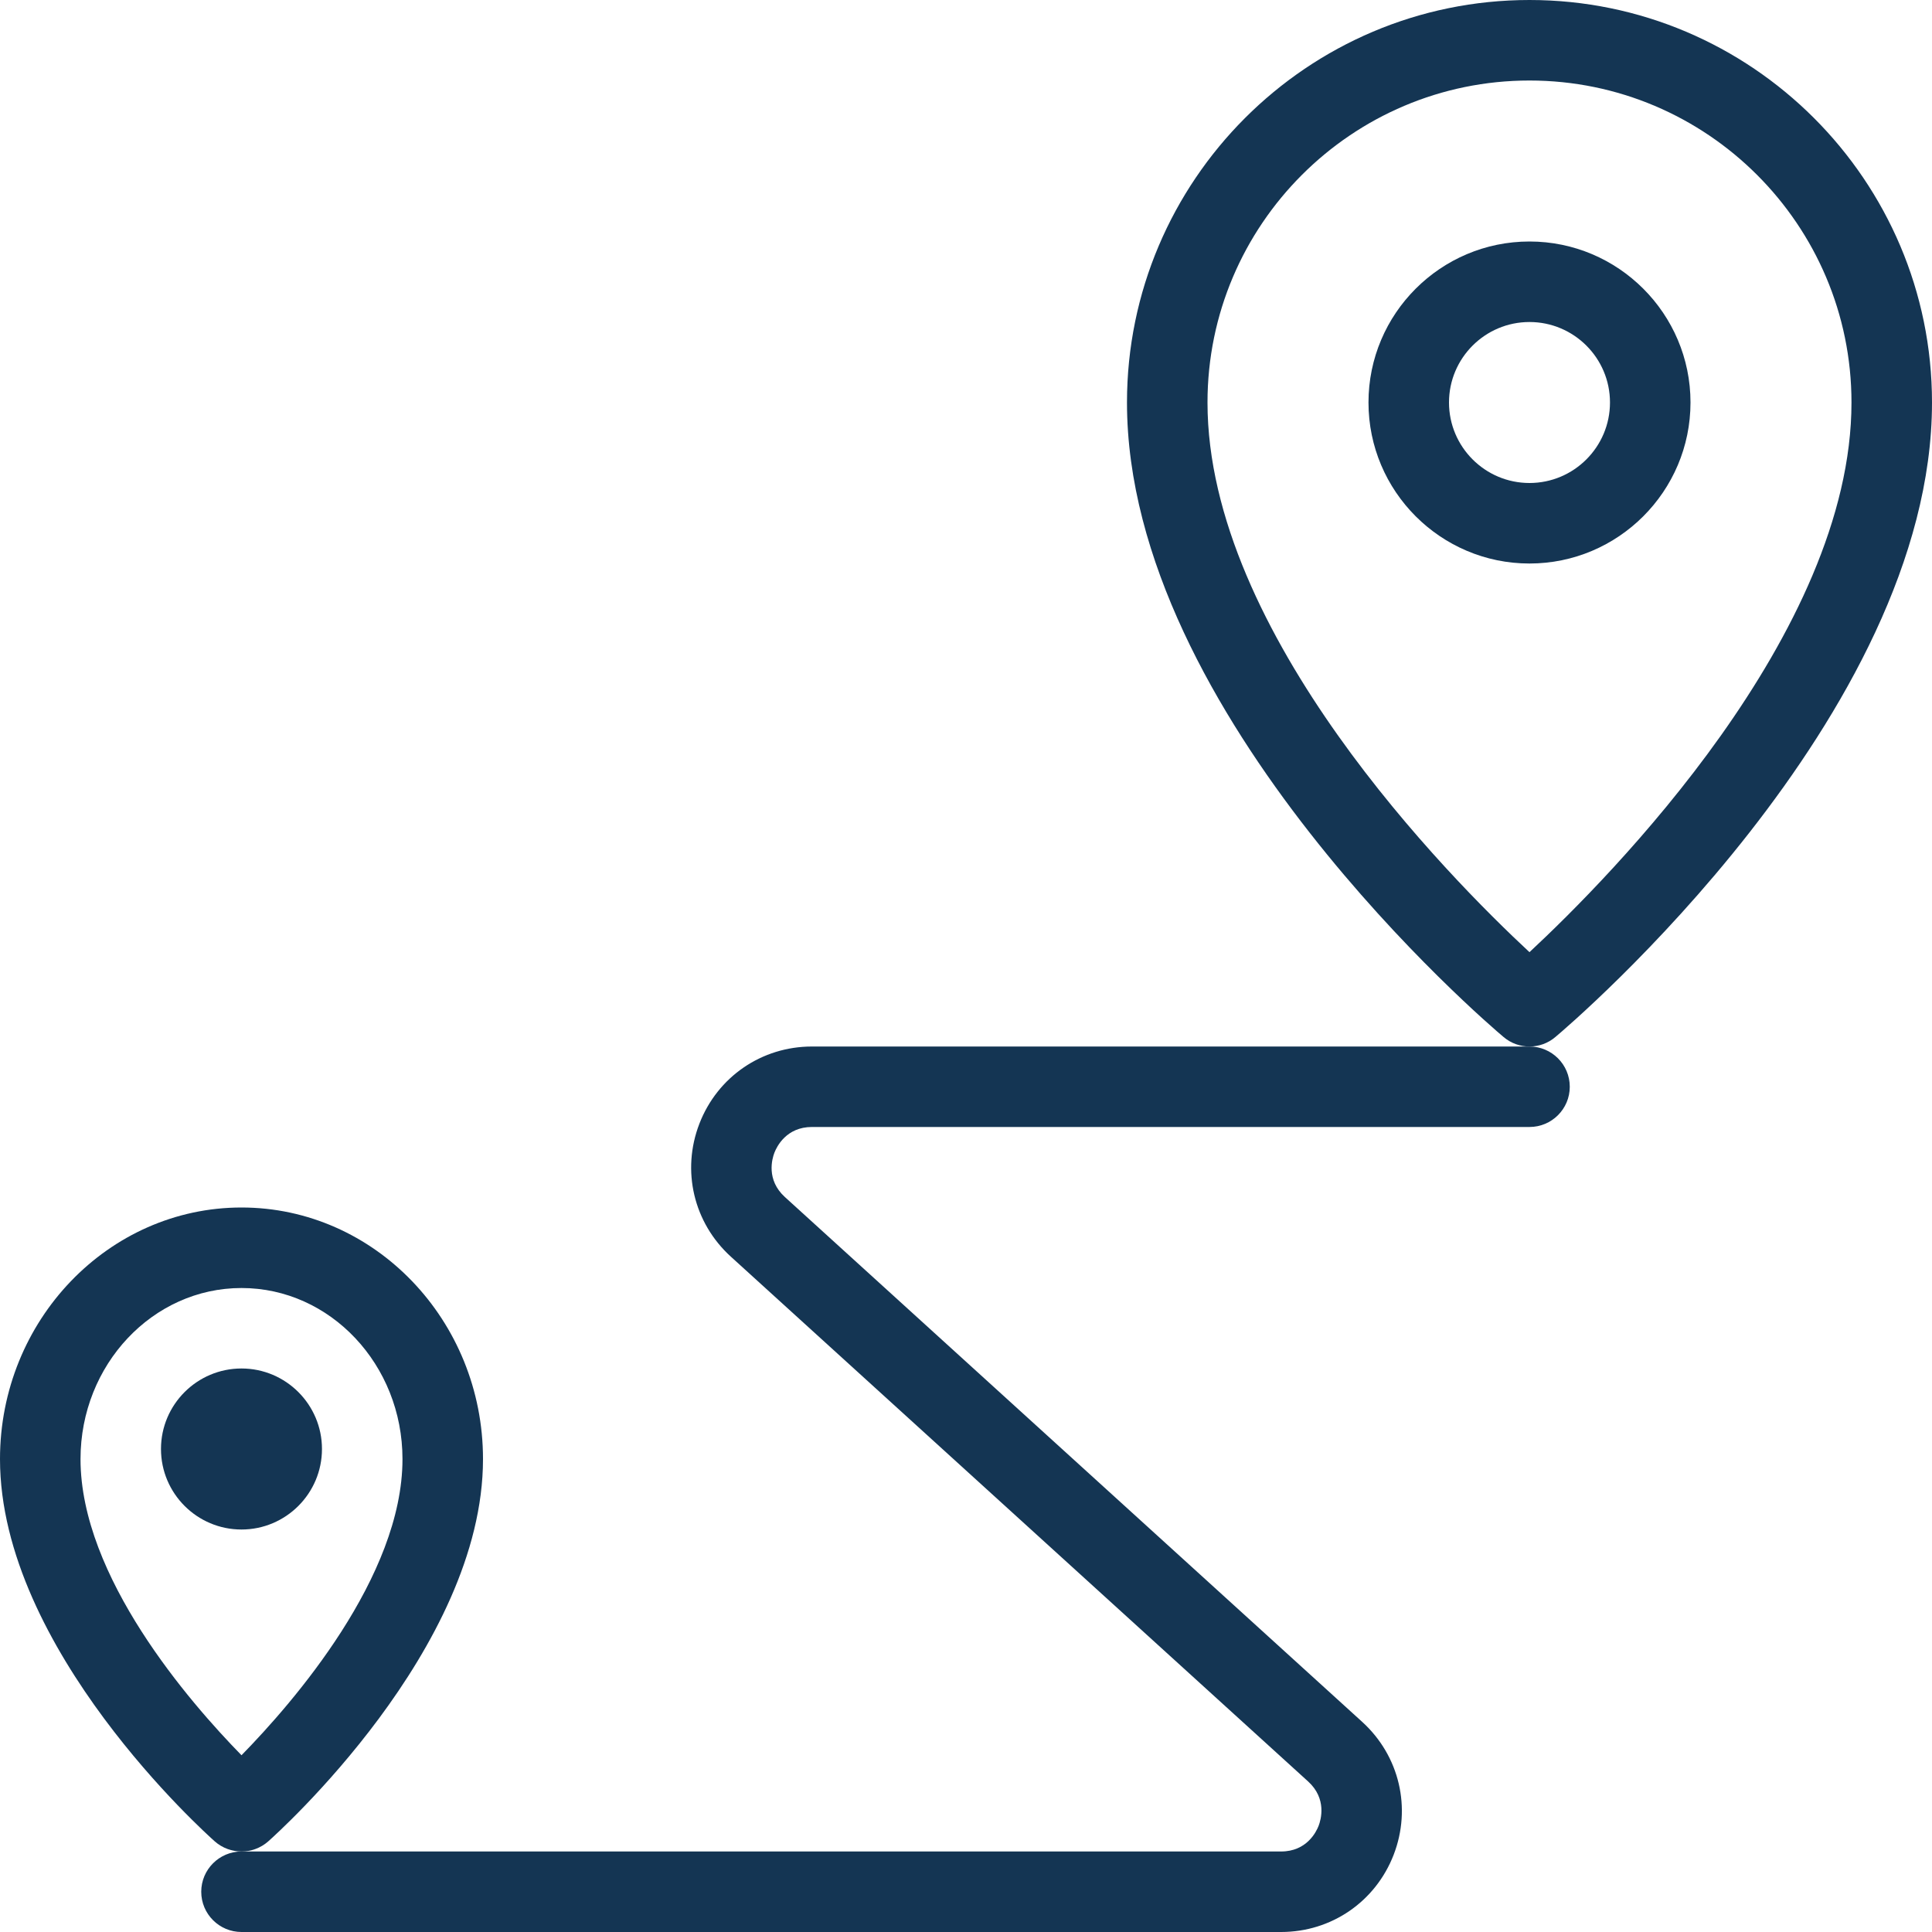
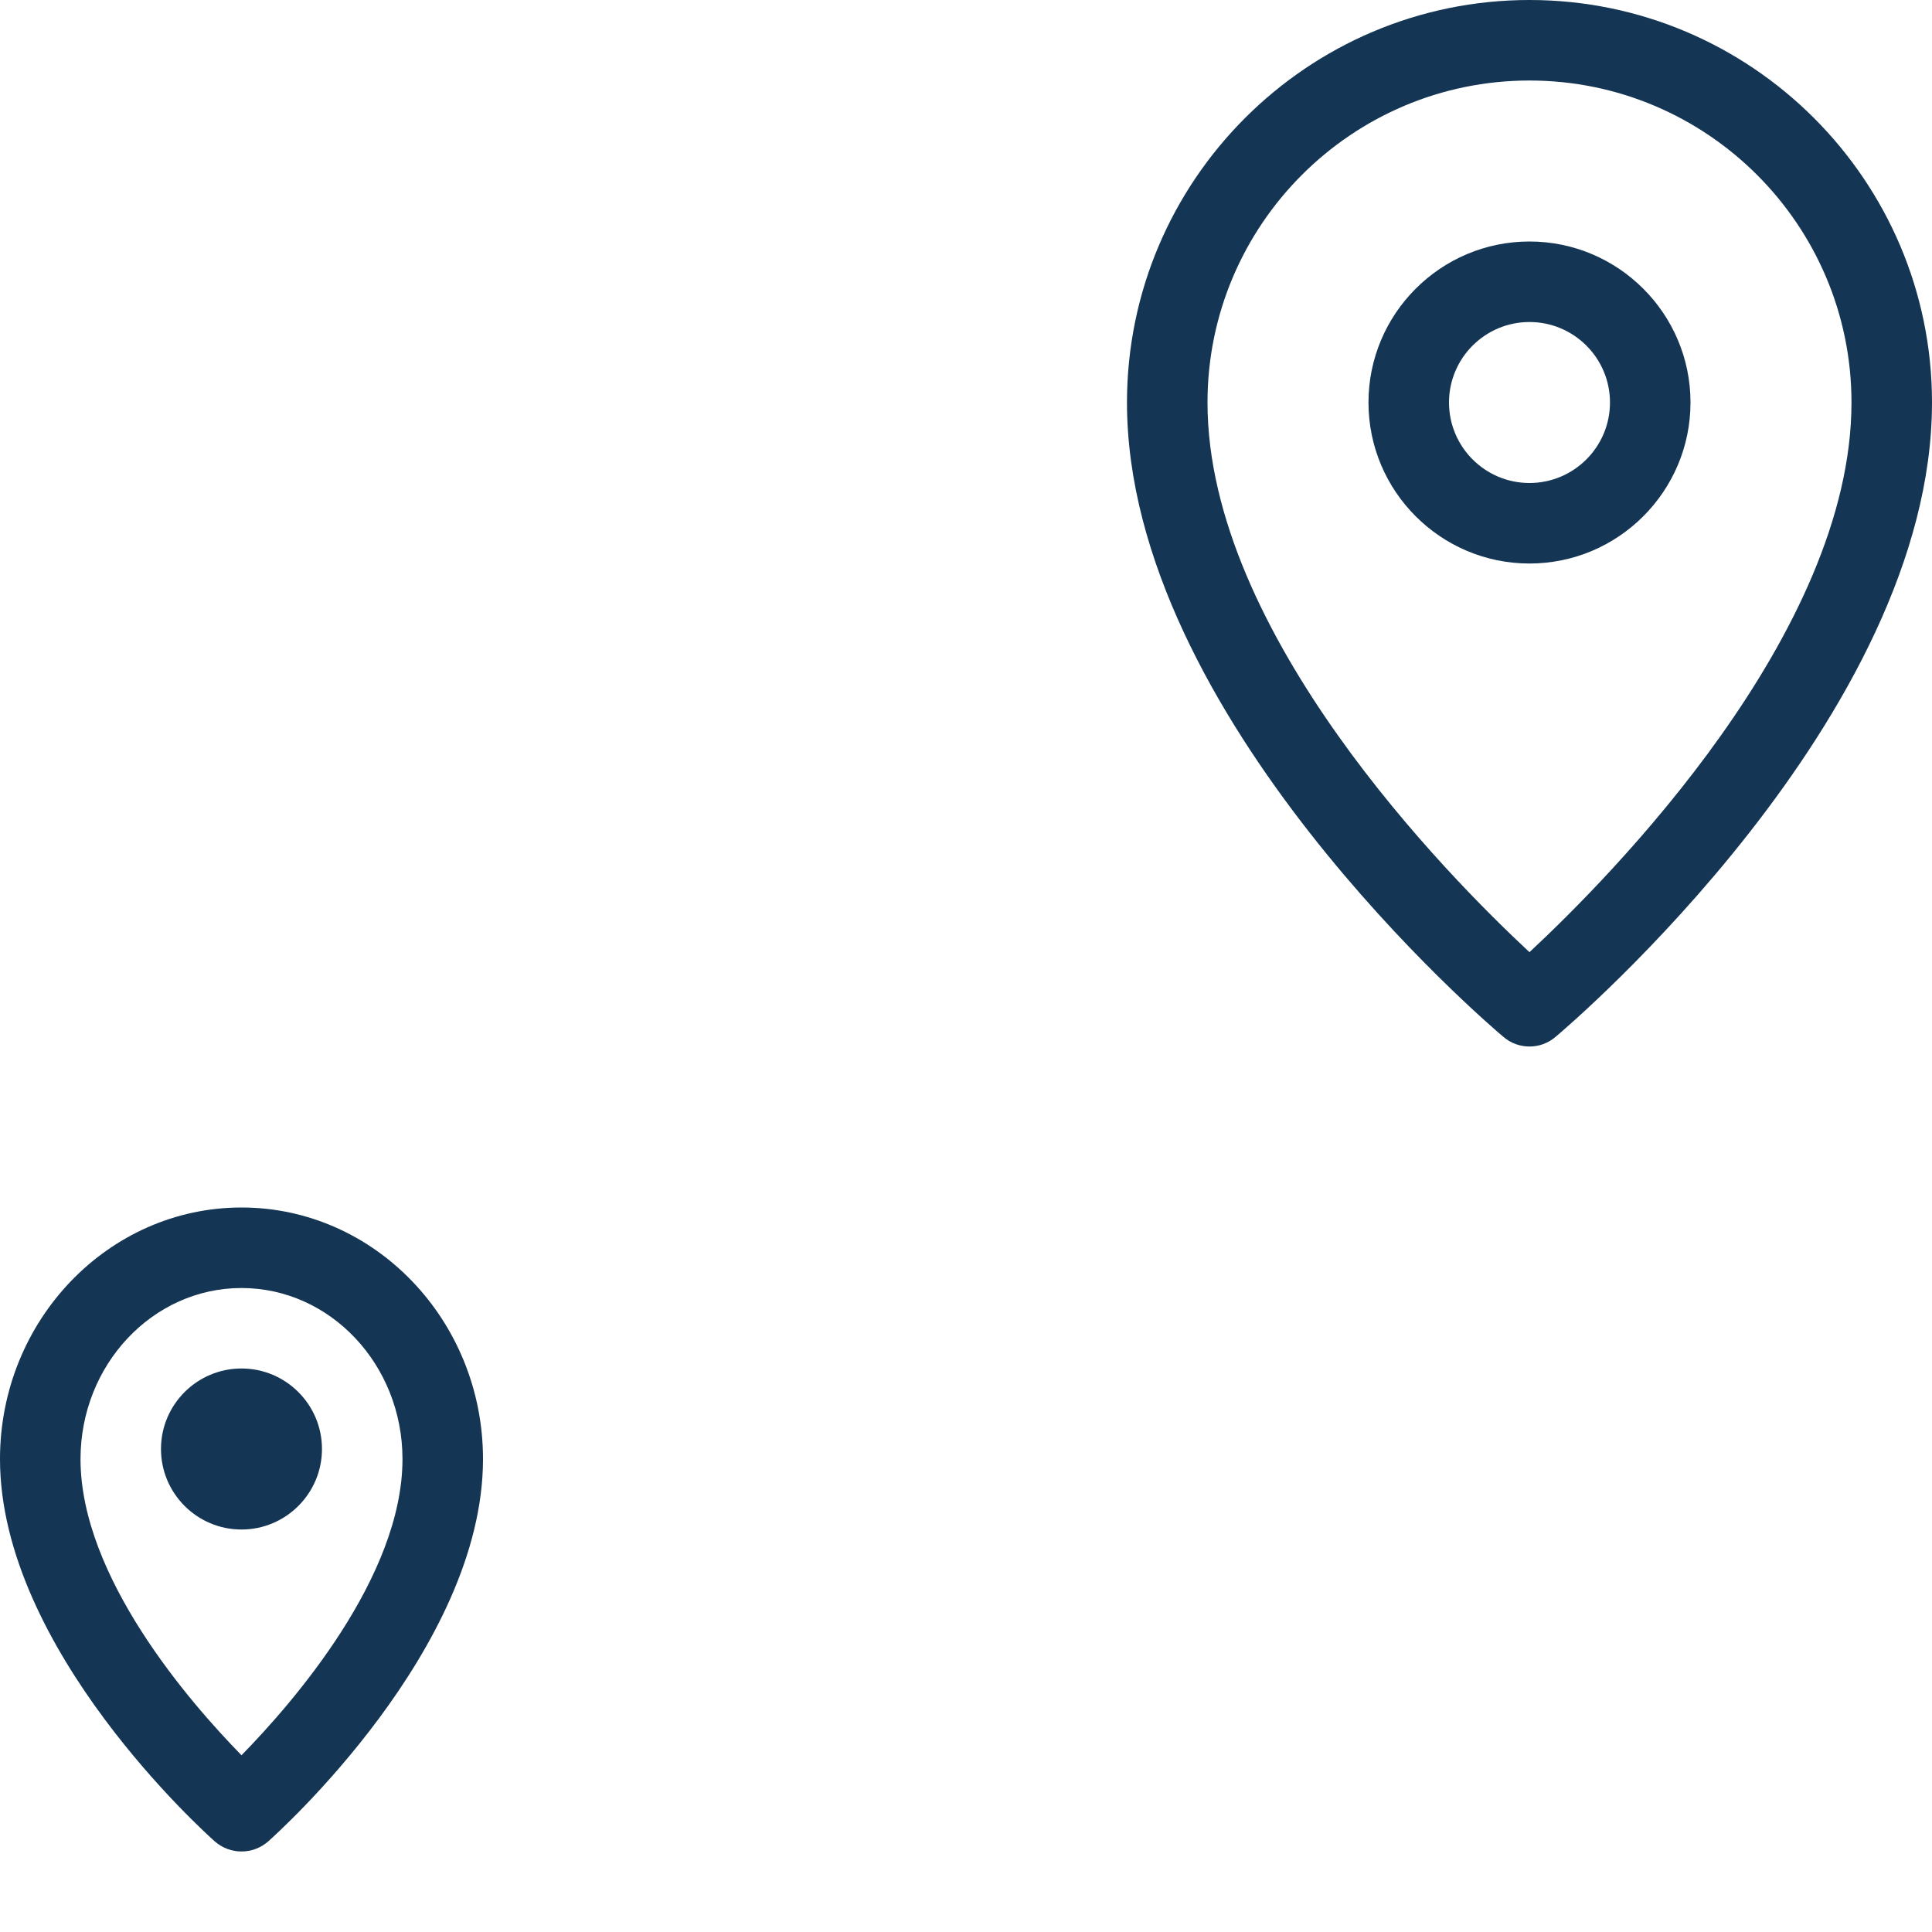
<svg xmlns="http://www.w3.org/2000/svg" width="43" height="43" viewBox="0 0 43 43" fill="none">
  <g clip-path="url(#clip0_65_5951)">
    <path d="M34.041 23.292C33.835 23.292 33.631 23.222 33.464 23.08C33.122 22.794 25.083 15.935 25.083 8.958C25.083 4.019 29.102 0 34.041 0C38.981 0 43 4.019 43 8.958C43 15.935 34.961 22.794 34.618 23.08C34.452 23.222 34.247 23.292 34.041 23.292ZM34.041 1.792C30.089 1.792 26.875 5.006 26.875 8.958C26.875 14.097 32.244 19.522 34.041 21.192C35.838 19.52 41.208 14.097 41.208 8.958C41.208 5.006 37.994 1.792 34.041 1.792Z" fill="#143553" />
    <path d="M34.041 12.542C32.065 12.542 30.458 10.934 30.458 8.958C30.458 6.982 32.065 5.375 34.041 5.375C36.017 5.375 37.625 6.982 37.625 8.958C37.625 10.934 36.017 12.542 34.041 12.542ZM34.041 7.167C33.054 7.167 32.25 7.969 32.25 8.958C32.25 9.947 33.054 10.75 34.041 10.75C35.029 10.75 35.833 9.947 35.833 8.958C35.833 7.969 35.029 7.167 34.041 7.167Z" fill="#143553" />
    <path d="M5.375 41.208C5.164 41.208 4.95 41.133 4.78 40.983C4.587 40.811 0 36.702 0 32.474C0 29.387 2.412 26.875 5.375 26.875C8.338 26.875 10.75 29.387 10.75 32.474C10.75 36.702 6.163 40.811 5.97 40.983C5.8 41.133 5.586 41.208 5.375 41.208ZM5.375 28.667C3.399 28.667 1.792 30.374 1.792 32.474C1.792 35.095 4.221 37.887 5.375 39.066C6.529 37.888 8.958 35.095 8.958 32.474C8.958 30.374 7.351 28.667 5.375 28.667Z" fill="#143553" />
-     <path d="M28.513 43H5.375C4.881 43 4.479 42.599 4.479 42.104C4.479 41.61 4.881 41.208 5.375 41.208H28.513C29.083 41.208 29.296 40.771 29.348 40.637C29.4 40.502 29.536 40.033 29.115 39.65L16.265 27.968C15.437 27.214 15.163 26.053 15.566 25.01C15.97 23.965 16.953 23.292 18.071 23.292H34.042C34.536 23.292 34.938 23.693 34.938 24.188C34.938 24.682 34.536 25.083 34.042 25.083H18.071C17.501 25.083 17.288 25.521 17.236 25.655C17.184 25.789 17.048 26.259 17.469 26.642L30.319 38.324C31.147 39.078 31.421 40.239 31.018 41.282C30.614 42.326 29.631 43 28.513 43Z" fill="#143553" />
    <path d="M5.375 34.042C4.387 34.042 3.583 33.239 3.583 32.25C3.583 31.261 4.387 30.458 5.375 30.458C6.362 30.458 7.166 31.261 7.166 32.25C7.166 33.239 6.362 34.042 5.375 34.042Z" fill="#143553" />
  </g>
  <defs>
    <clipPath id="clip0_65_5951">
      <rect width="43" height="43" fill="white" />
    </clipPath>
  </defs>
</svg>